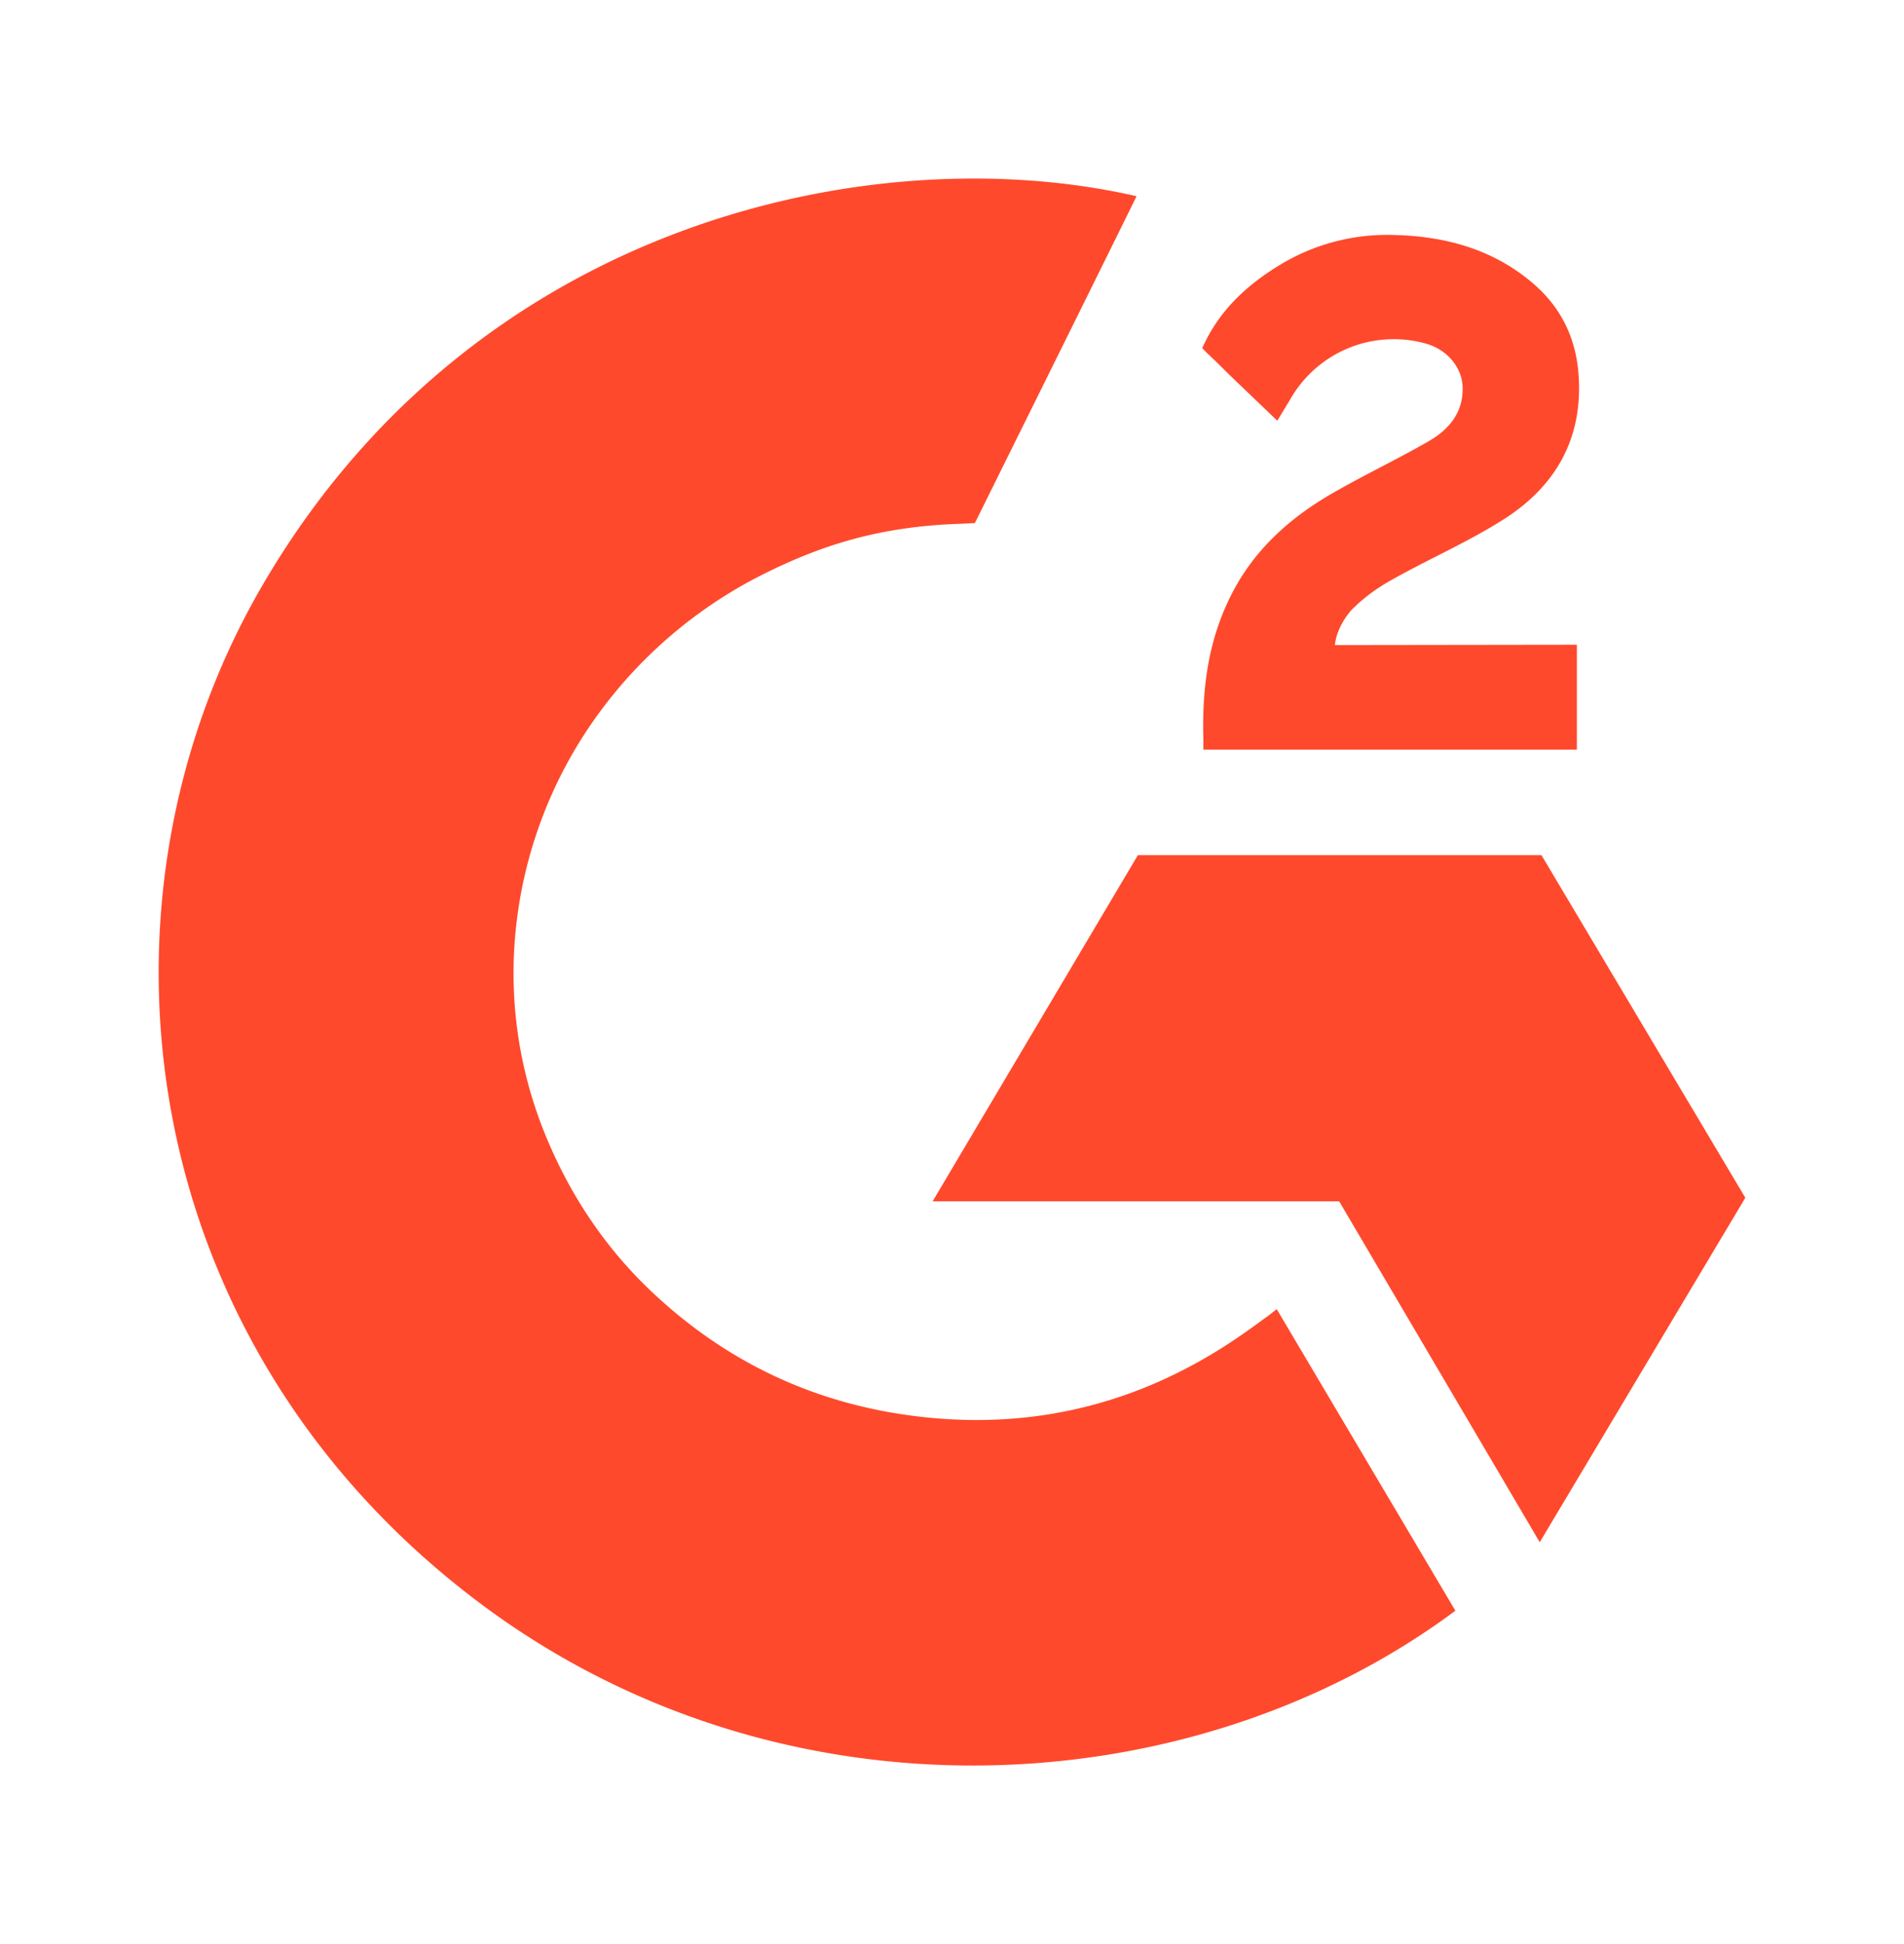
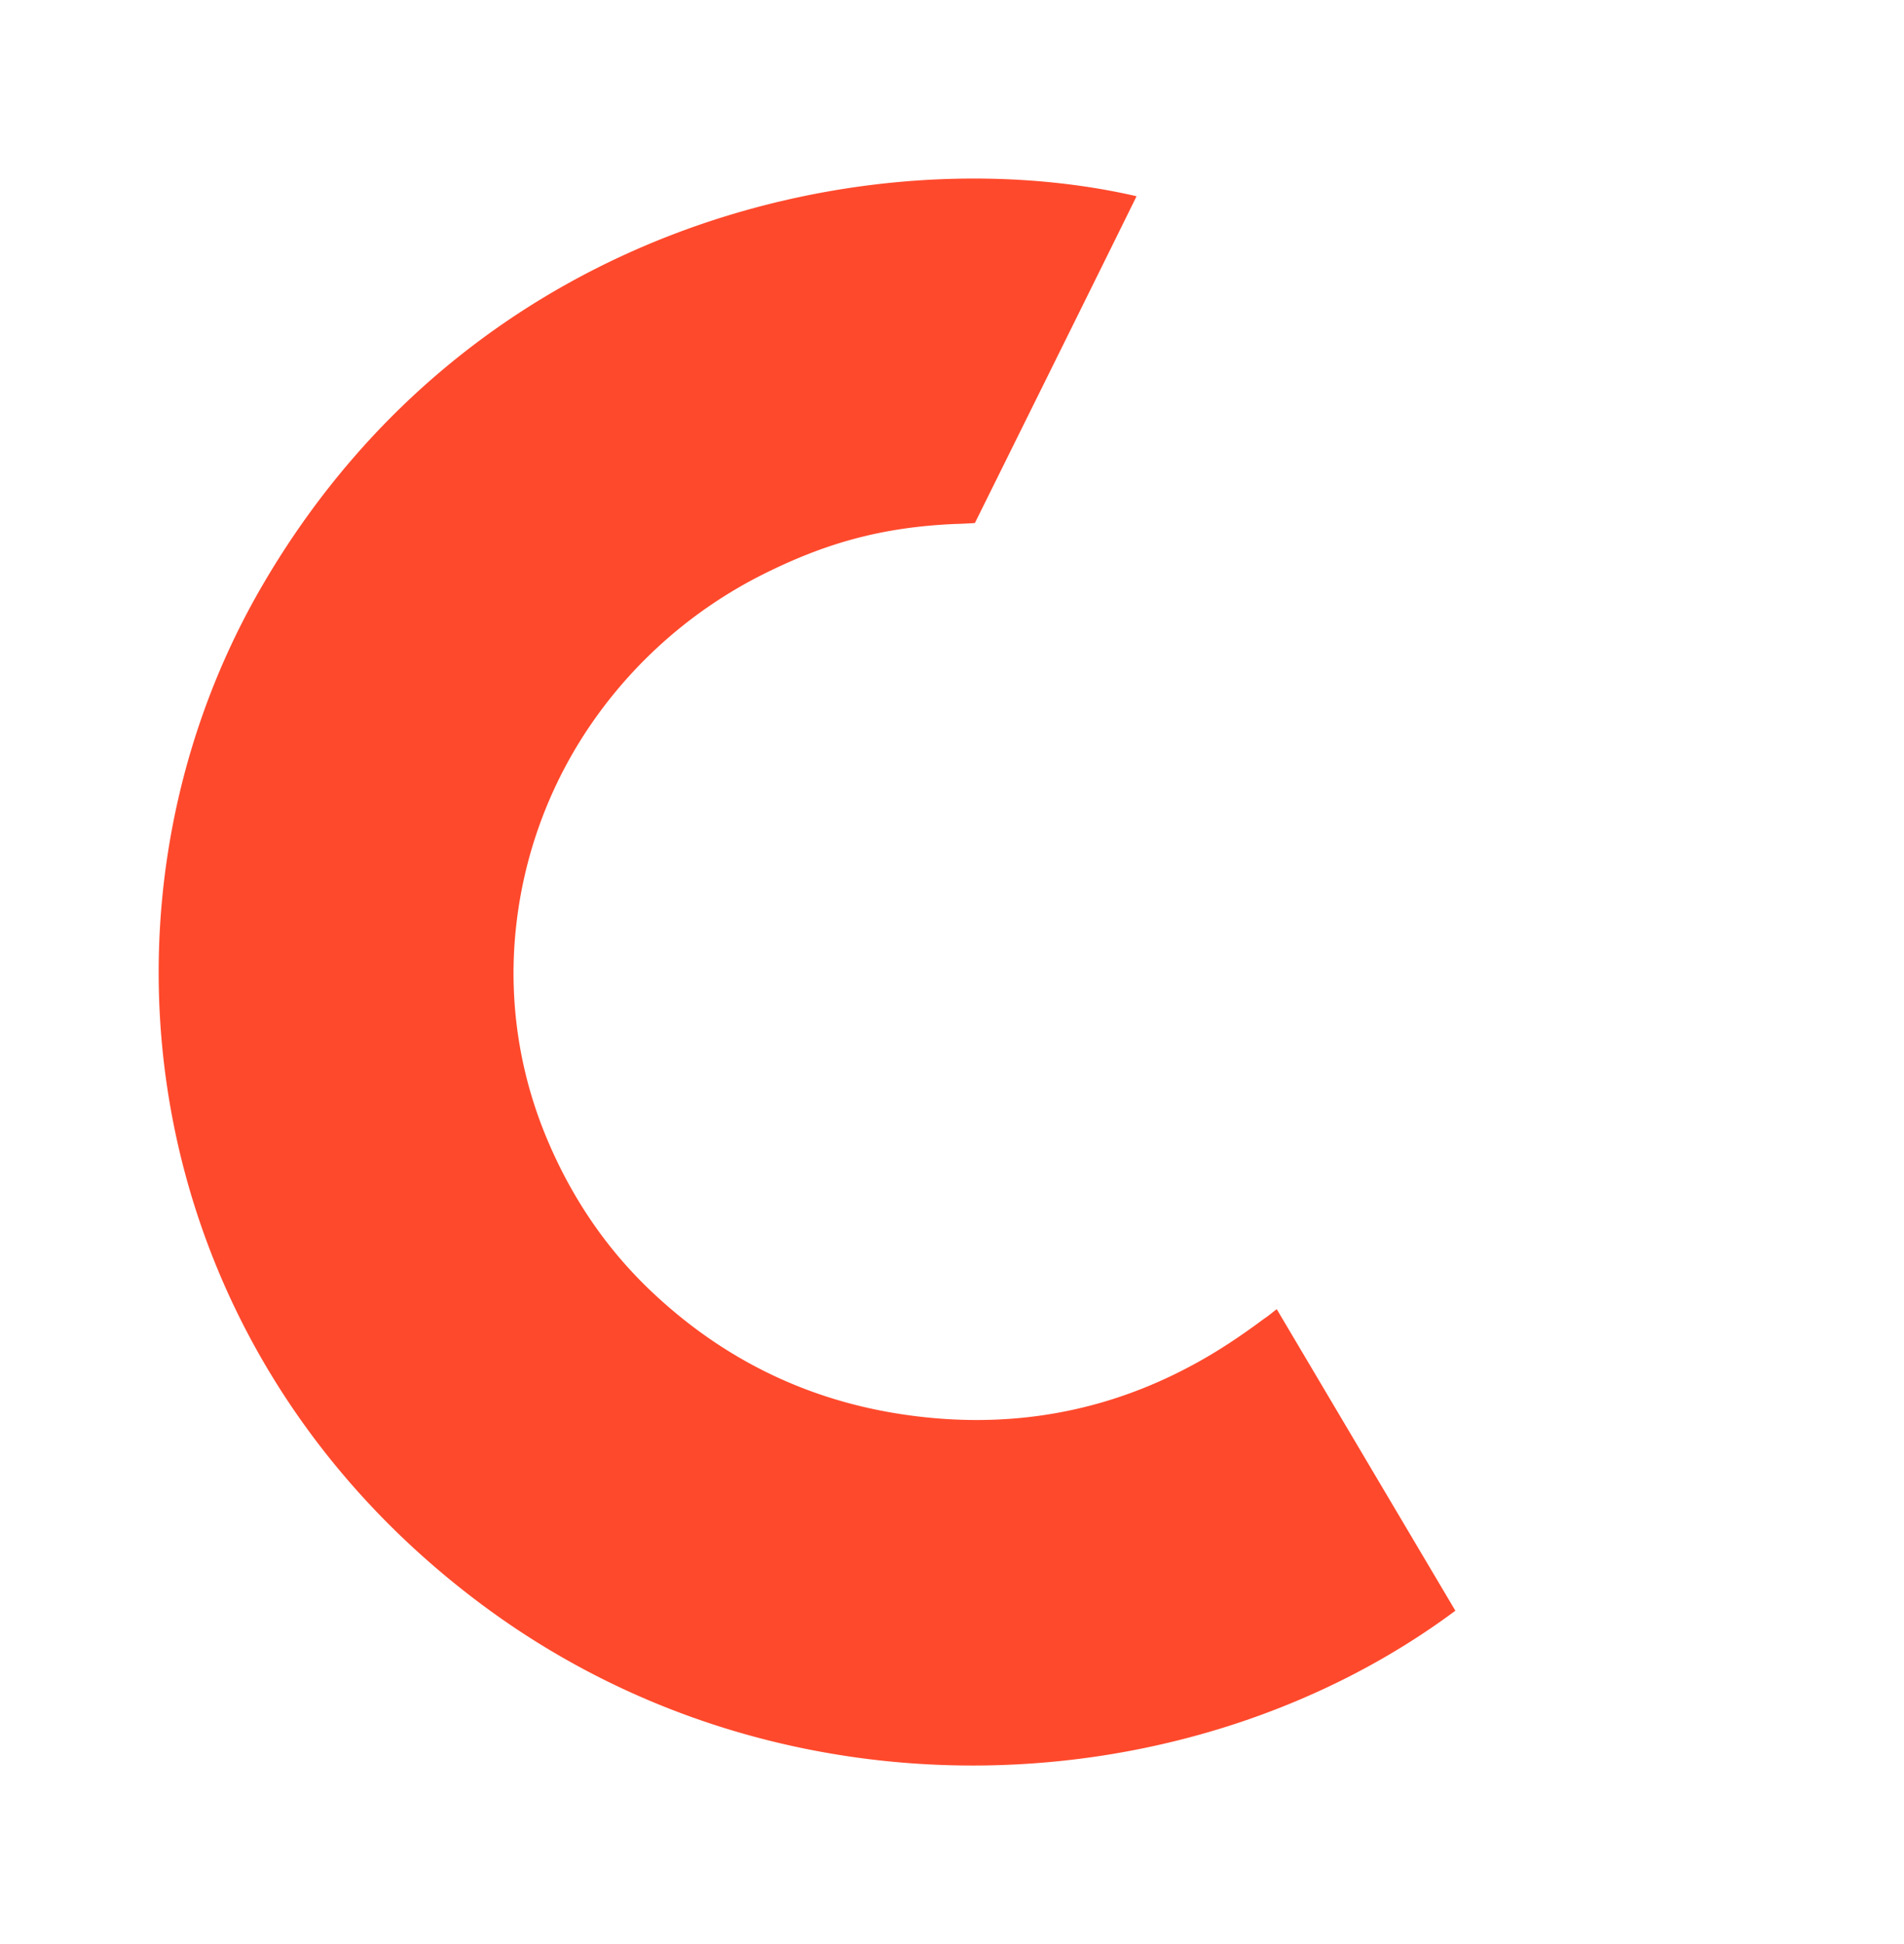
<svg xmlns="http://www.w3.org/2000/svg" width="48" height="49" fill="none">
  <path d="M32.187 32.998l4.503 7.6c-6.619 4.928-16.917 5.524-24.54-.152-8.773-6.537-10.215-17.691-5.518-25.72 5.402-9.236 15.51-11.278 22.02-9.78-.176.371-4.075 8.237-4.075 8.237s-.308.02-.482.023c-1.924.08-3.357.515-4.893 1.287a11.54 11.54 0 00-4.205 3.623 11.131 11.131 0 00-1.972 5.116c-.227 1.863.038 3.75.77 5.486.618 1.467 1.493 2.77 2.666 3.87 1.8 1.689 3.941 2.735 6.424 3.08 2.35.329 4.611.004 6.73-1.031.794-.388 1.47-.816 2.26-1.404.1-.063.19-.144.312-.235z" fill="#FF492C" />
-   <path d="M32.202 10.605l-1.095-1.048c-.211-.203-.415-.415-.631-.614-.078-.071-.169-.17-.169-.17l.105-.214c.415-.809 1.064-1.4 1.835-1.87a5.206 5.206 0 012.852-.767c1.29.025 2.488.337 3.5 1.179.747.62 1.13 1.408 1.197 2.348.113 1.587-.562 2.802-1.902 3.65-.787.498-1.636.884-2.488 1.34-.47.253-.871.474-1.33.93-.404.458-.423.89-.423.89l6.1-.008v2.643h-9.416v-.256c-.036-1.298.12-2.52.731-3.7.562-1.082 1.436-1.874 2.486-2.484.809-.47 1.66-.87 2.47-1.337.5-.288.854-.71.85-1.324 0-.526-.393-.994-.955-1.14a3.002 3.002 0 00-3.378 1.388c-.102.172-.207.343-.34.564zM44 30.19l-5.14-8.636H28.686l-5.174 8.724H33.76l5.057 8.594L44 30.189z" fill="#FF492C" />
</svg>